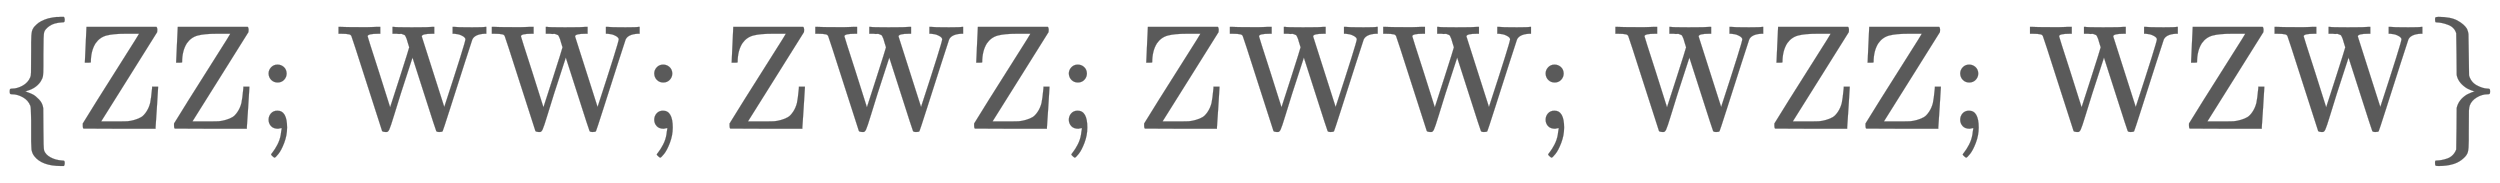
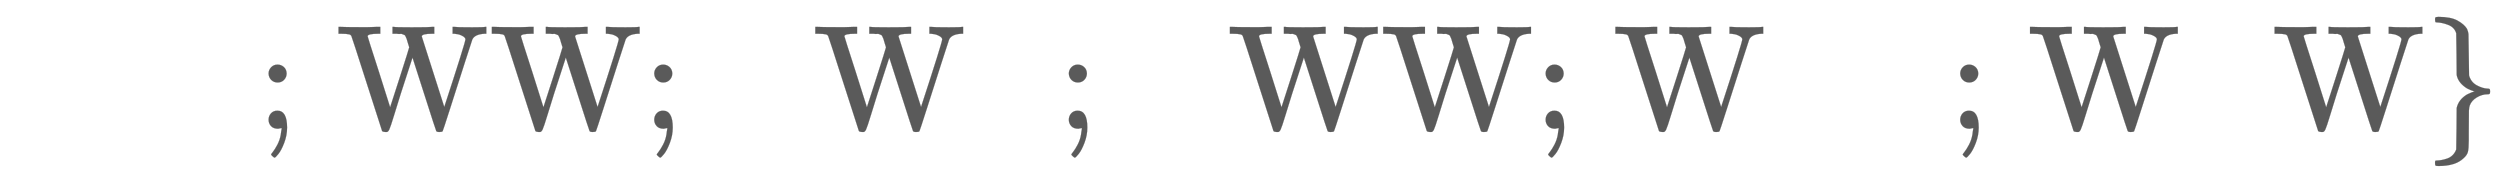
<svg xmlns="http://www.w3.org/2000/svg" xmlns:xlink="http://www.w3.org/1999/xlink" width="38.935ex" height="2.843ex" style="color:#5a5a5a;vertical-align: -0.838ex;" viewBox="0 -863.1 16763.5 1223.9" role="img" focusable="false" aria-labelledby="MathJax-SVG-1-Title">
  <title id="MathJax-SVG-1-Title">\text{{ZZ; WW; ZWZ; ZWW; WZZ; WZW}}</title>
  <defs aria-hidden="true">
-     <path stroke-width="1" id="E1-MJMAIN-7B" d="M434 -231Q434 -244 428 -250H410Q281 -250 230 -184Q225 -177 222 -172T217 -161T213 -148T211 -133T210 -111T209 -84T209 -47T209 0Q209 21 209 53Q208 142 204 153Q203 154 203 155Q189 191 153 211T82 231Q71 231 68 234T65 250T68 266T82 269Q116 269 152 289T203 345Q208 356 208 377T209 529V579Q209 634 215 656T244 698Q270 724 324 740Q361 748 377 749Q379 749 390 749T408 750H428Q434 744 434 732Q434 719 431 716Q429 713 415 713Q362 710 332 689T296 647Q291 634 291 499V417Q291 370 288 353T271 314Q240 271 184 255L170 250L184 245Q202 239 220 230T262 196T290 137Q291 131 291 1Q291 -134 296 -147Q306 -174 339 -192T415 -213Q429 -213 431 -216Q434 -219 434 -231Z" />
-     <path stroke-width="1" id="E1-MJMAIN-5A" d="M69 443Q69 452 74 554T80 683H549Q555 677 555 664Q555 649 554 648Q552 645 366 348T179 50T192 49T263 49H275H302Q333 49 353 50T401 59T447 78T482 115T507 173Q513 200 520 273V282H560V274Q560 272 552 143T543 8V0H302L61 1L58 3Q55 8 55 21V35Q59 43 153 193T340 489T432 637H343Q259 637 214 625T141 573Q109 523 109 445Q109 443 89 443H69Z" />
    <path stroke-width="1" id="E1-MJMAIN-3B" d="M78 370Q78 394 95 412T138 430Q162 430 180 414T199 371Q199 346 182 328T139 310T96 327T78 370ZM78 60Q78 85 94 103T137 121Q202 121 202 8Q202 -44 183 -94T144 -169T118 -194Q115 -194 106 -186T95 -174Q94 -171 107 -155T137 -107T160 -38Q161 -32 162 -22T165 -4T165 4Q165 5 161 4T142 0Q110 0 94 18T78 60Z" />
    <path stroke-width="1" id="E1-MJMAIN-57" d="M792 683Q810 680 914 680Q991 680 1003 683H1009V637H996Q931 633 915 598Q912 591 863 438T766 135T716 -17Q711 -22 694 -22Q676 -22 673 -15Q671 -13 593 231L514 477L435 234Q416 174 391 92T358 -6T341 -22H331Q314 -21 310 -15Q309 -14 208 302T104 622Q98 632 87 633Q73 637 35 637H18V683H27Q69 681 154 681Q164 681 181 681T216 681T249 682T276 683H287H298V637H285Q213 637 213 620Q213 616 289 381L364 144L427 339Q490 535 492 546Q487 560 482 578T475 602T468 618T461 628T449 633T433 636T408 637H380V683H388Q397 680 508 680Q629 680 650 683H660V637H647Q576 637 576 619L727 146Q869 580 869 600Q869 605 863 612T839 627T794 637H783V683H792Z" />
    <path stroke-width="1" id="E1-MJMAIN-7D" d="M65 731Q65 745 68 747T88 750Q171 750 216 725T279 670Q288 649 289 635T291 501Q292 362 293 357Q306 312 345 291T417 269Q428 269 431 266T434 250T431 234T417 231Q380 231 345 210T298 157Q293 143 292 121T291 -28V-79Q291 -134 285 -156T256 -198Q202 -250 89 -250Q71 -250 68 -247T65 -230Q65 -224 65 -223T66 -218T69 -214T77 -213Q91 -213 108 -210T146 -200T183 -177T207 -139Q208 -134 209 3L210 139Q223 196 280 230Q315 247 330 250Q305 257 280 270Q225 304 212 352L210 362L209 498Q208 635 207 640Q195 680 154 696T77 713Q68 713 67 716T65 731Z" />
  </defs>
  <g stroke="currentColor" fill="currentColor" stroke-width="0" transform="matrix(1 0 0 -1 0 0)" aria-hidden="true">
    <use xlink:href="#E1-MJMAIN-7B" />
    <use xlink:href="#E1-MJMAIN-5A" x="500" y="0" />
    <use xlink:href="#E1-MJMAIN-5A" x="1112" y="0" />
    <use xlink:href="#E1-MJMAIN-3B" x="1723" y="0" />
    <use xlink:href="#E1-MJMAIN-57" x="2252" y="0" />
    <use xlink:href="#E1-MJMAIN-57" x="3280" y="0" />
    <use xlink:href="#E1-MJMAIN-3B" x="4309" y="0" />
    <use xlink:href="#E1-MJMAIN-5A" x="4837" y="0" />
    <use xlink:href="#E1-MJMAIN-57" x="5449" y="0" />
    <use xlink:href="#E1-MJMAIN-5A" x="6477" y="0" />
    <use xlink:href="#E1-MJMAIN-3B" x="7089" y="0" />
    <use xlink:href="#E1-MJMAIN-5A" x="7617" y="0" />
    <use xlink:href="#E1-MJMAIN-57" x="8229" y="0" />
    <use xlink:href="#E1-MJMAIN-57" x="9257" y="0" />
    <use xlink:href="#E1-MJMAIN-3B" x="10286" y="0" />
    <use xlink:href="#E1-MJMAIN-57" x="10814" y="0" />
    <use xlink:href="#E1-MJMAIN-5A" x="11843" y="0" />
    <use xlink:href="#E1-MJMAIN-5A" x="12454" y="0" />
    <use xlink:href="#E1-MJMAIN-3B" x="13066" y="0" />
    <use xlink:href="#E1-MJMAIN-57" x="13594" y="0" />
    <use xlink:href="#E1-MJMAIN-5A" x="14623" y="0" />
    <use xlink:href="#E1-MJMAIN-57" x="15234" y="0" />
    <use xlink:href="#E1-MJMAIN-7D" x="16263" y="0" />
  </g>
</svg>